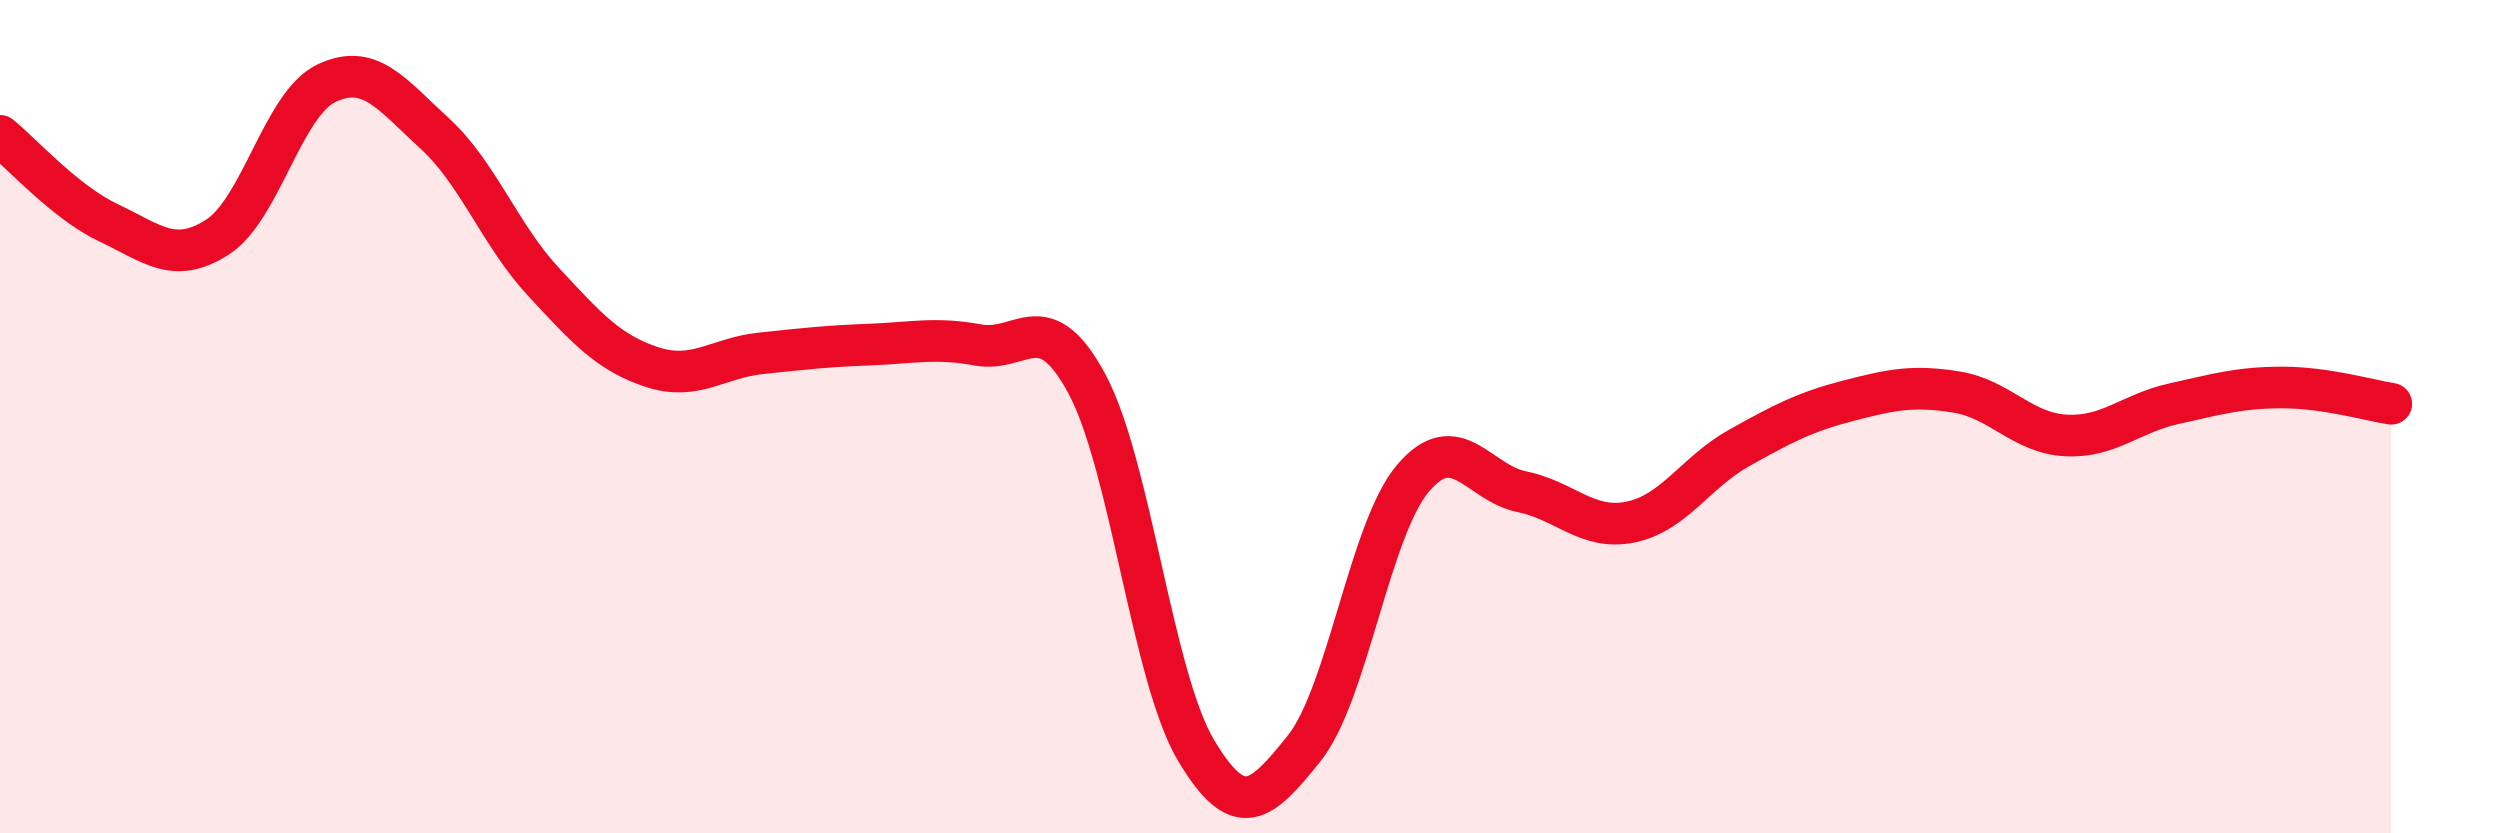
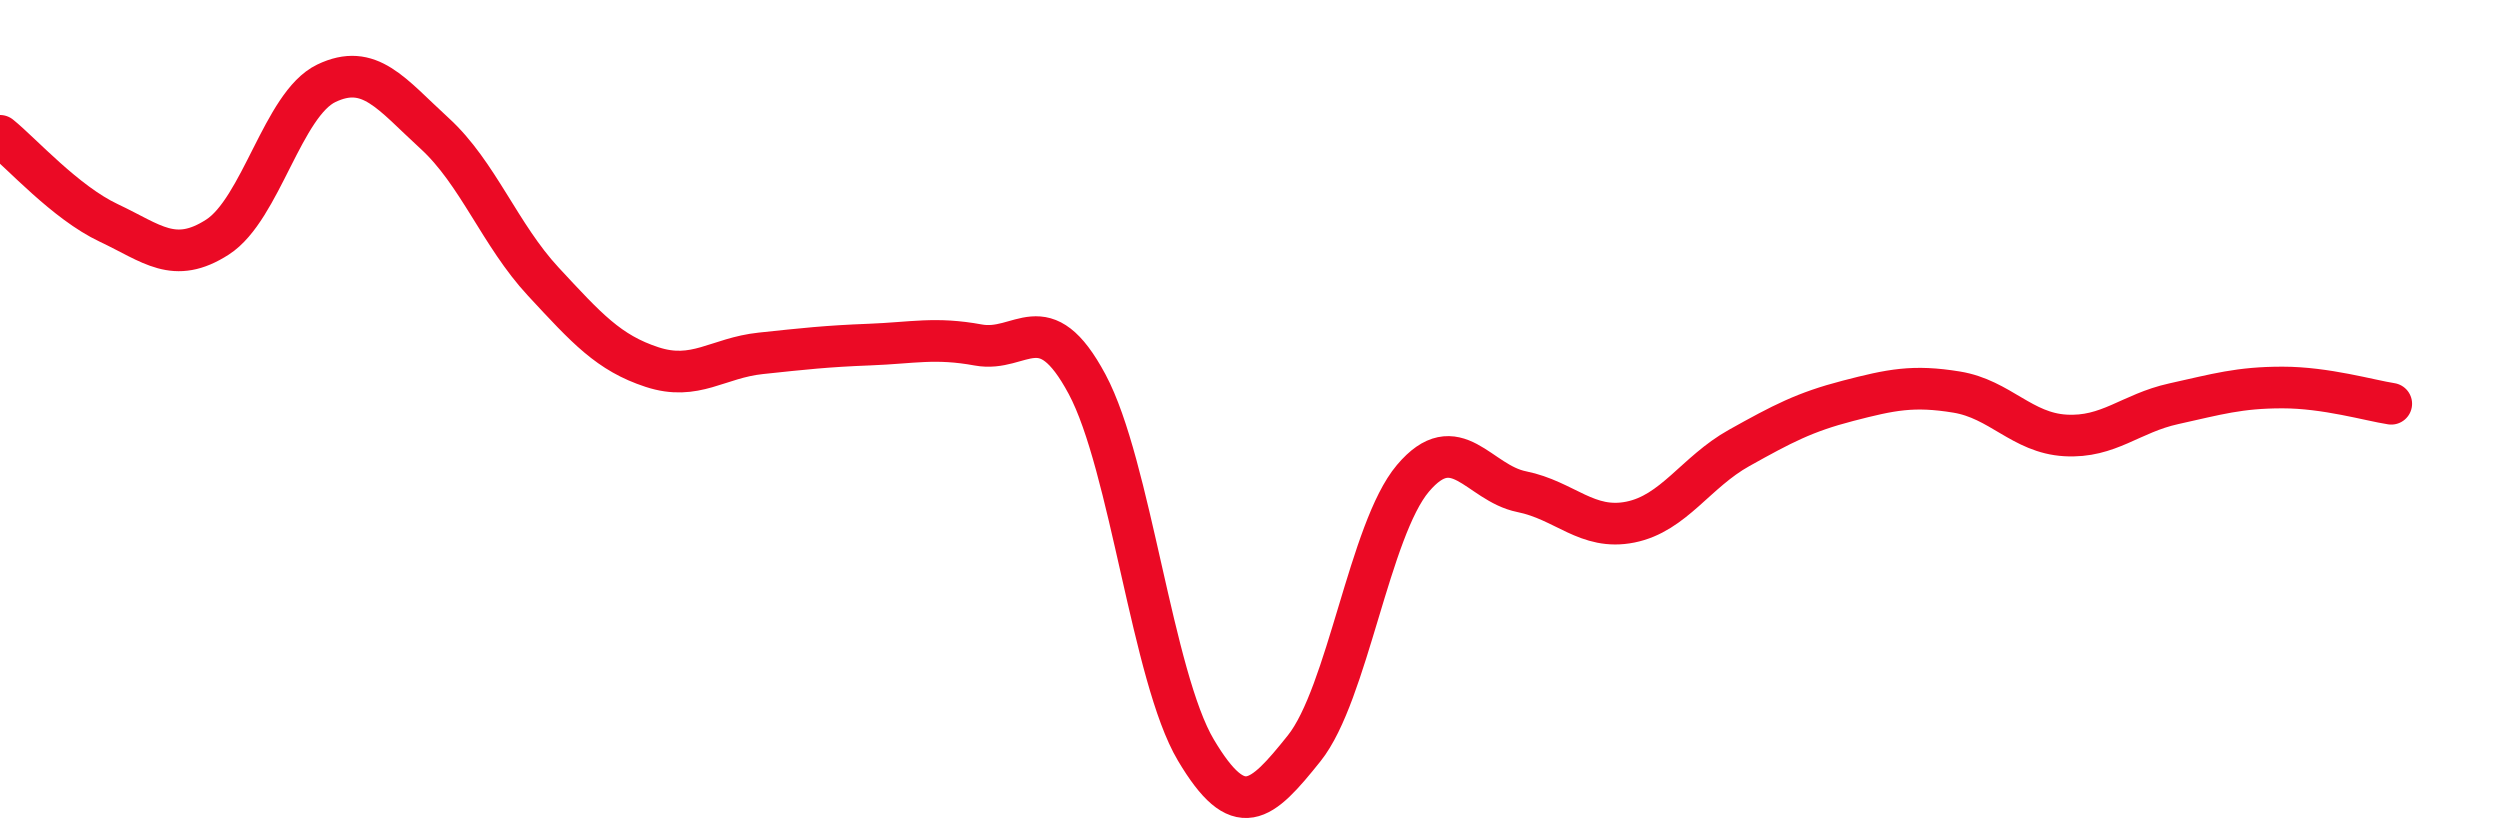
<svg xmlns="http://www.w3.org/2000/svg" width="60" height="20" viewBox="0 0 60 20">
-   <path d="M 0,3.26 C 0.52,3.68 1.57,4.86 2.61,5.35 C 3.65,5.84 4.18,6.36 5.22,5.69 C 6.26,5.02 6.79,2.5 7.83,2 C 8.87,1.5 9.39,2.25 10.43,3.2 C 11.47,4.15 12,5.64 13.04,6.76 C 14.08,7.88 14.61,8.47 15.65,8.81 C 16.69,9.15 17.22,8.59 18.26,8.48 C 19.3,8.37 19.83,8.31 20.87,8.27 C 21.91,8.23 22.44,8.09 23.48,8.28 C 24.52,8.47 25.05,7.28 26.09,9.22 C 27.13,11.16 27.66,16.25 28.7,18 C 29.74,19.75 30.26,19.26 31.3,17.96 C 32.34,16.66 32.87,12.71 33.91,11.48 C 34.95,10.25 35.48,11.59 36.52,11.8 C 37.56,12.01 38.09,12.74 39.13,12.53 C 40.17,12.32 40.7,11.33 41.74,10.75 C 42.78,10.17 43.31,9.89 44.35,9.62 C 45.39,9.35 45.92,9.24 46.96,9.41 C 48,9.58 48.53,10.39 49.57,10.45 C 50.61,10.51 51.13,9.92 52.17,9.69 C 53.21,9.46 53.74,9.3 54.78,9.3 C 55.82,9.3 56.87,9.61 57.39,9.69L57.39 20L0 20Z" fill="#EB0A25" opacity="0.1" stroke-linecap="round" stroke-linejoin="round" />
  <path d="M 0,3.26 C 0.52,3.68 1.57,4.86 2.61,5.35 C 3.65,5.84 4.18,6.36 5.22,5.69 C 6.26,5.02 6.79,2.5 7.83,2 C 8.87,1.5 9.39,2.25 10.43,3.2 C 11.47,4.15 12,5.64 13.04,6.76 C 14.08,7.88 14.61,8.47 15.65,8.81 C 16.69,9.15 17.22,8.59 18.26,8.48 C 19.3,8.37 19.83,8.31 20.87,8.27 C 21.91,8.23 22.44,8.09 23.48,8.28 C 24.52,8.47 25.05,7.28 26.09,9.22 C 27.13,11.16 27.66,16.25 28.7,18 C 29.74,19.75 30.26,19.26 31.3,17.96 C 32.34,16.66 32.87,12.71 33.91,11.48 C 34.95,10.25 35.48,11.59 36.52,11.8 C 37.56,12.01 38.09,12.74 39.13,12.53 C 40.17,12.32 40.7,11.33 41.74,10.75 C 42.78,10.17 43.31,9.89 44.35,9.62 C 45.39,9.35 45.92,9.24 46.96,9.41 C 48,9.58 48.53,10.39 49.57,10.45 C 50.61,10.51 51.13,9.92 52.17,9.69 C 53.21,9.46 53.74,9.3 54.78,9.3 C 55.82,9.3 56.87,9.61 57.39,9.69" stroke="#EB0A25" stroke-width="1" fill="none" stroke-linecap="round" stroke-linejoin="round" />
</svg>